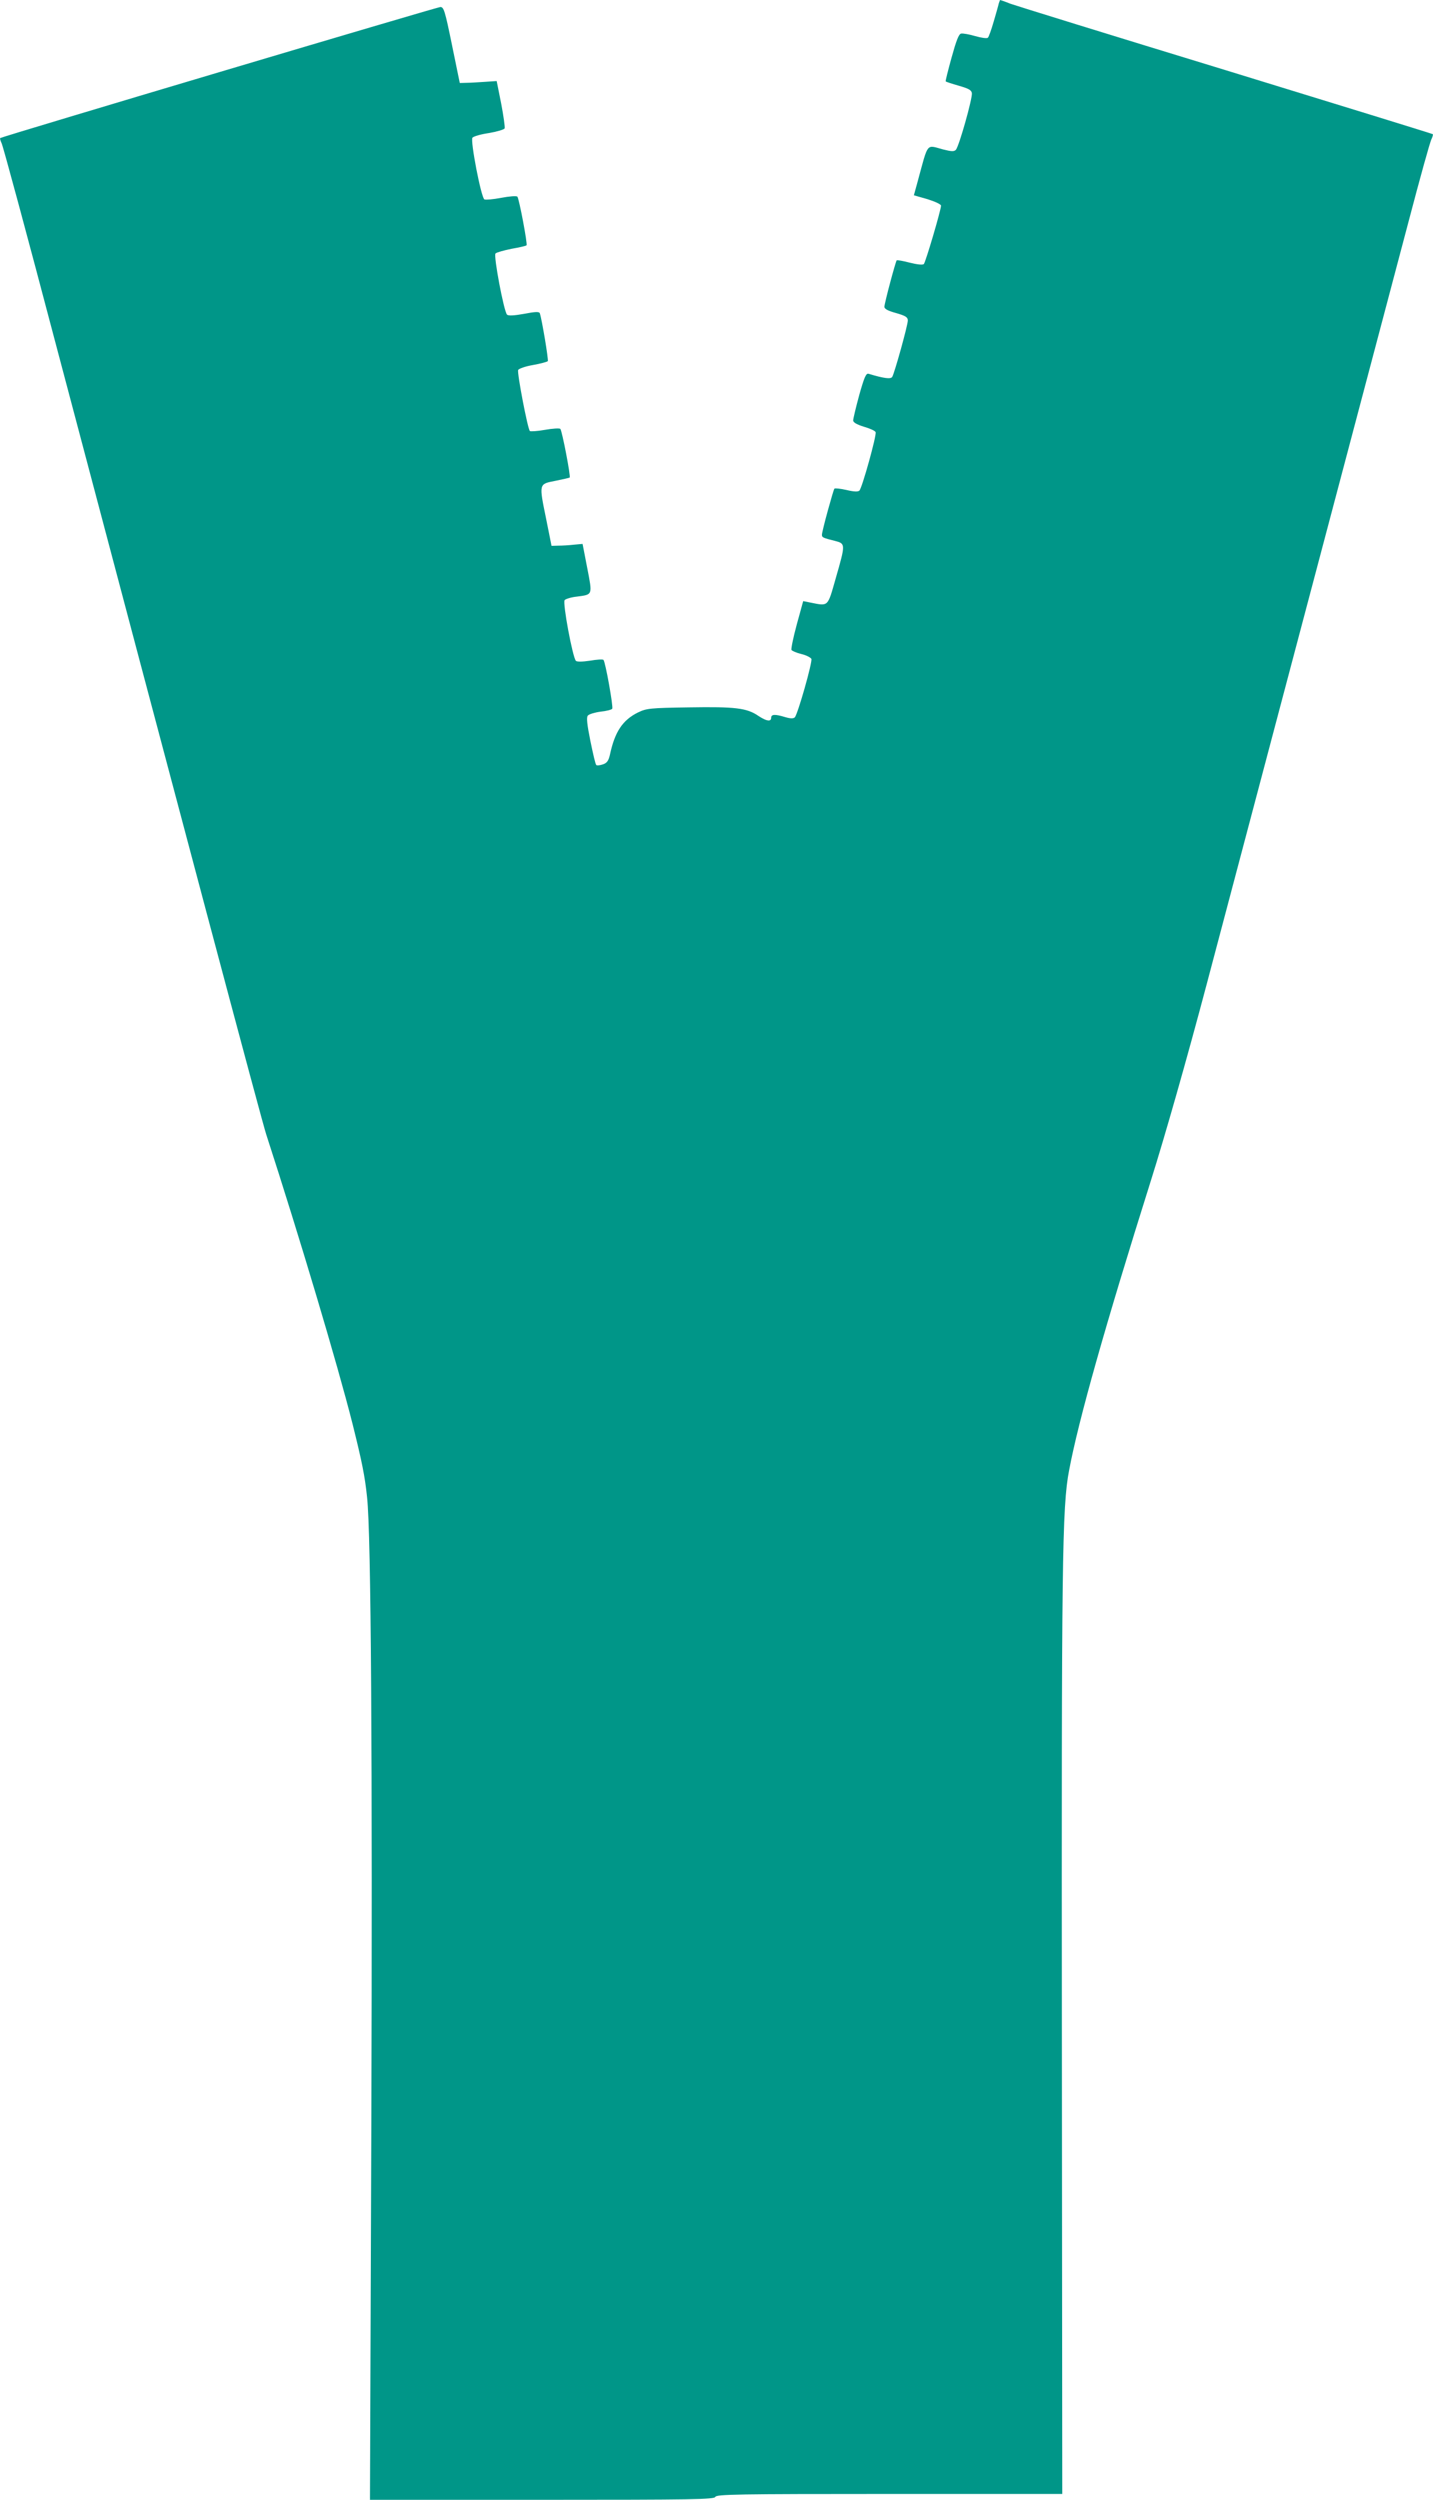
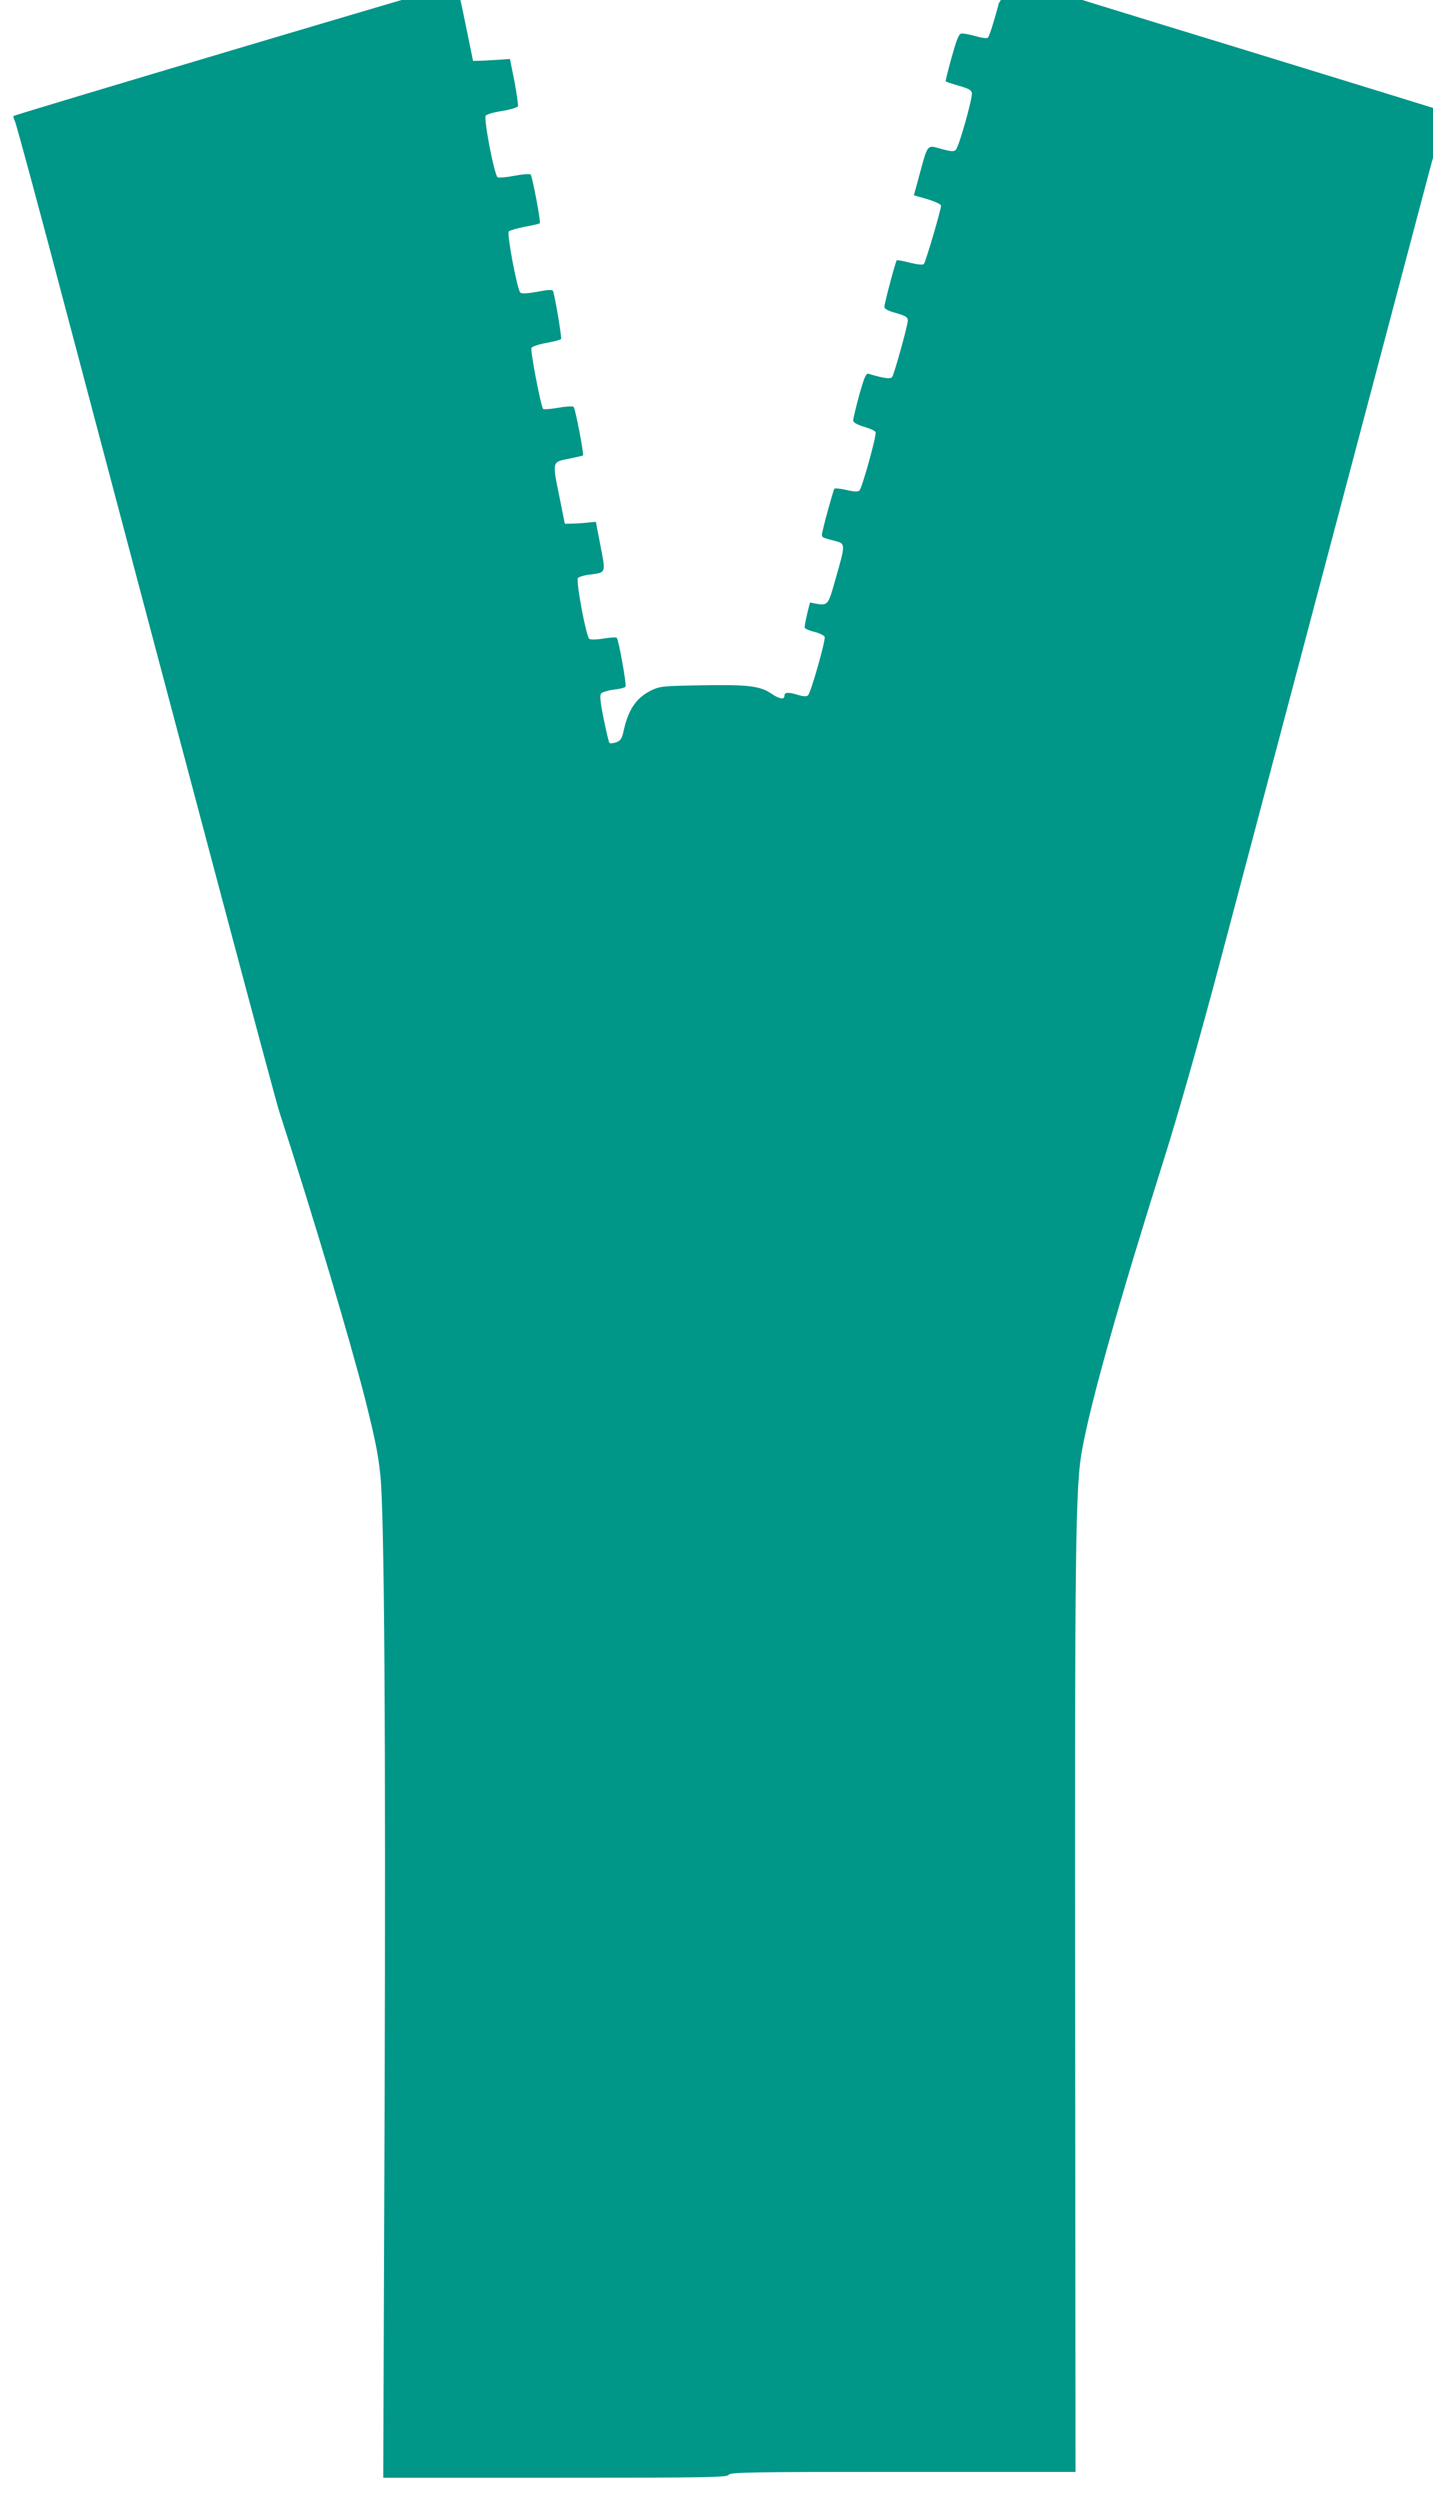
<svg xmlns="http://www.w3.org/2000/svg" version="1.0" width="734pt" height="1280pt" viewBox="0 0 734 1280" preserveAspectRatio="xMidYMid meet">
  <g transform="translate(0,1280) scale(0.1,-0.1)" fill="#009688" stroke="none">
-     <path d="M5116 12783 c-2 -10 -14 -52 -26 -93 -12 -41 -25 -79 -30 -83 -4 -5 -33 -1 -64 8 -31 9 -64 15 -73 13 -12 -2 -25 -36 -49 -123 -18 -65 -32 -121 -30 -122 2 -2 32 -12 67 -22 49 -14 65 -22 67 -38 4 -25 -66 -274 -82 -290 -9 -10 -23 -9 -66 2 -87 23 -74 40 -129 -162 l-20 -73 70 -20 c38 -12 69 -26 69 -33 0 -22 -79 -290 -88 -299 -6 -6 -36 -2 -72 7 -34 9 -64 14 -67 12 -6 -7 -63 -220 -63 -238 0 -11 19 -21 60 -32 48 -14 60 -21 60 -38 0 -24 -68 -269 -80 -289 -8 -12 -41 -8 -121 16 -13 4 -22 -17 -48 -109 -17 -63 -31 -121 -31 -130 0 -10 19 -21 55 -32 31 -9 58 -21 60 -28 6 -15 -69 -285 -83 -299 -7 -7 -29 -6 -66 3 -31 7 -59 10 -62 7 -6 -7 -64 -218 -64 -236 0 -14 4 -16 68 -32 53 -14 53 -16 3 -190 -43 -151 -36 -144 -132 -125 l-35 7 -33 -120 c-18 -67 -30 -125 -27 -130 3 -5 26 -15 51 -21 25 -6 48 -18 51 -25 6 -16 -70 -284 -85 -299 -7 -7 -22 -7 -49 1 -52 16 -72 15 -72 -3 0 -22 -24 -18 -65 9 -59 41 -121 48 -355 44 -201 -3 -218 -5 -262 -26 -79 -39 -119 -99 -144 -217 -7 -30 -15 -42 -36 -49 -15 -5 -31 -7 -34 -3 -4 3 -17 59 -30 123 -17 84 -21 121 -13 130 6 7 35 16 65 20 30 3 57 10 60 15 6 10 -35 240 -45 250 -3 4 -34 2 -69 -4 -39 -6 -67 -6 -72 -1 -17 17 -69 298 -58 311 5 6 33 15 62 18 83 11 81 6 54 146 l-24 124 -44 -4 c-25 -3 -61 -5 -80 -5 l-35 -1 -27 135 c-38 186 -39 181 47 198 39 8 71 15 73 17 6 5 -39 240 -48 249 -4 4 -40 2 -79 -5 -39 -7 -74 -9 -77 -6 -11 10 -66 297 -60 312 2 7 36 19 76 26 39 7 73 16 76 20 4 7 -30 212 -41 245 -3 9 -24 8 -81 -3 -50 -9 -80 -11 -87 -4 -16 16 -70 302 -59 313 6 6 43 16 82 24 40 7 75 15 77 18 6 5 -38 239 -47 249 -4 5 -41 2 -83 -6 -41 -8 -80 -11 -86 -8 -17 11 -73 302 -61 316 6 7 44 18 86 24 41 7 77 18 79 24 2 7 -6 64 -18 127 l-23 115 -59 -4 c-33 -2 -76 -5 -95 -5 l-35 -1 -40 195 c-36 176 -42 195 -60 194 -18 -1 -2244 -663 -2254 -671 -2 -2 1 -13 7 -26 7 -12 131 -472 276 -1022 639 -2414 1057 -3986 1080 -4055 172 -530 364 -1174 441 -1478 49 -196 64 -271 75 -377 21 -187 28 -1355 22 -3218 l-7 -1917 881 0 c775 0 883 2 888 15 5 13 113 15 891 15 l886 0 -2 2358 c-2 2416 1 2696 37 2883 48 256 184 738 419 1484 71 225 184 621 287 1010 292 1103 925 3492 1034 3905 57 217 109 405 116 417 6 13 9 24 7 26 -2 2 -479 149 -1059 327 -580 177 -1077 331 -1105 341 -27 11 -51 19 -52 19 -1 0 -4 -8 -7 -17z" />
+     <path d="M5116 12783 c-2 -10 -14 -52 -26 -93 -12 -41 -25 -79 -30 -83 -4 -5 -33 -1 -64 8 -31 9 -64 15 -73 13 -12 -2 -25 -36 -49 -123 -18 -65 -32 -121 -30 -122 2 -2 32 -12 67 -22 49 -14 65 -22 67 -38 4 -25 -66 -274 -82 -290 -9 -10 -23 -9 -66 2 -87 23 -74 40 -129 -162 l-20 -73 70 -20 c38 -12 69 -26 69 -33 0 -22 -79 -290 -88 -299 -6 -6 -36 -2 -72 7 -34 9 -64 14 -67 12 -6 -7 -63 -220 -63 -238 0 -11 19 -21 60 -32 48 -14 60 -21 60 -38 0 -24 -68 -269 -80 -289 -8 -12 -41 -8 -121 16 -13 4 -22 -17 -48 -109 -17 -63 -31 -121 -31 -130 0 -10 19 -21 55 -32 31 -9 58 -21 60 -28 6 -15 -69 -285 -83 -299 -7 -7 -29 -6 -66 3 -31 7 -59 10 -62 7 -6 -7 -64 -218 -64 -236 0 -14 4 -16 68 -32 53 -14 53 -16 3 -190 -43 -151 -36 -144 -132 -125 c-18 -67 -30 -125 -27 -130 3 -5 26 -15 51 -21 25 -6 48 -18 51 -25 6 -16 -70 -284 -85 -299 -7 -7 -22 -7 -49 1 -52 16 -72 15 -72 -3 0 -22 -24 -18 -65 9 -59 41 -121 48 -355 44 -201 -3 -218 -5 -262 -26 -79 -39 -119 -99 -144 -217 -7 -30 -15 -42 -36 -49 -15 -5 -31 -7 -34 -3 -4 3 -17 59 -30 123 -17 84 -21 121 -13 130 6 7 35 16 65 20 30 3 57 10 60 15 6 10 -35 240 -45 250 -3 4 -34 2 -69 -4 -39 -6 -67 -6 -72 -1 -17 17 -69 298 -58 311 5 6 33 15 62 18 83 11 81 6 54 146 l-24 124 -44 -4 c-25 -3 -61 -5 -80 -5 l-35 -1 -27 135 c-38 186 -39 181 47 198 39 8 71 15 73 17 6 5 -39 240 -48 249 -4 4 -40 2 -79 -5 -39 -7 -74 -9 -77 -6 -11 10 -66 297 -60 312 2 7 36 19 76 26 39 7 73 16 76 20 4 7 -30 212 -41 245 -3 9 -24 8 -81 -3 -50 -9 -80 -11 -87 -4 -16 16 -70 302 -59 313 6 6 43 16 82 24 40 7 75 15 77 18 6 5 -38 239 -47 249 -4 5 -41 2 -83 -6 -41 -8 -80 -11 -86 -8 -17 11 -73 302 -61 316 6 7 44 18 86 24 41 7 77 18 79 24 2 7 -6 64 -18 127 l-23 115 -59 -4 c-33 -2 -76 -5 -95 -5 l-35 -1 -40 195 c-36 176 -42 195 -60 194 -18 -1 -2244 -663 -2254 -671 -2 -2 1 -13 7 -26 7 -12 131 -472 276 -1022 639 -2414 1057 -3986 1080 -4055 172 -530 364 -1174 441 -1478 49 -196 64 -271 75 -377 21 -187 28 -1355 22 -3218 l-7 -1917 881 0 c775 0 883 2 888 15 5 13 113 15 891 15 l886 0 -2 2358 c-2 2416 1 2696 37 2883 48 256 184 738 419 1484 71 225 184 621 287 1010 292 1103 925 3492 1034 3905 57 217 109 405 116 417 6 13 9 24 7 26 -2 2 -479 149 -1059 327 -580 177 -1077 331 -1105 341 -27 11 -51 19 -52 19 -1 0 -4 -8 -7 -17z" />
  </g>
</svg>